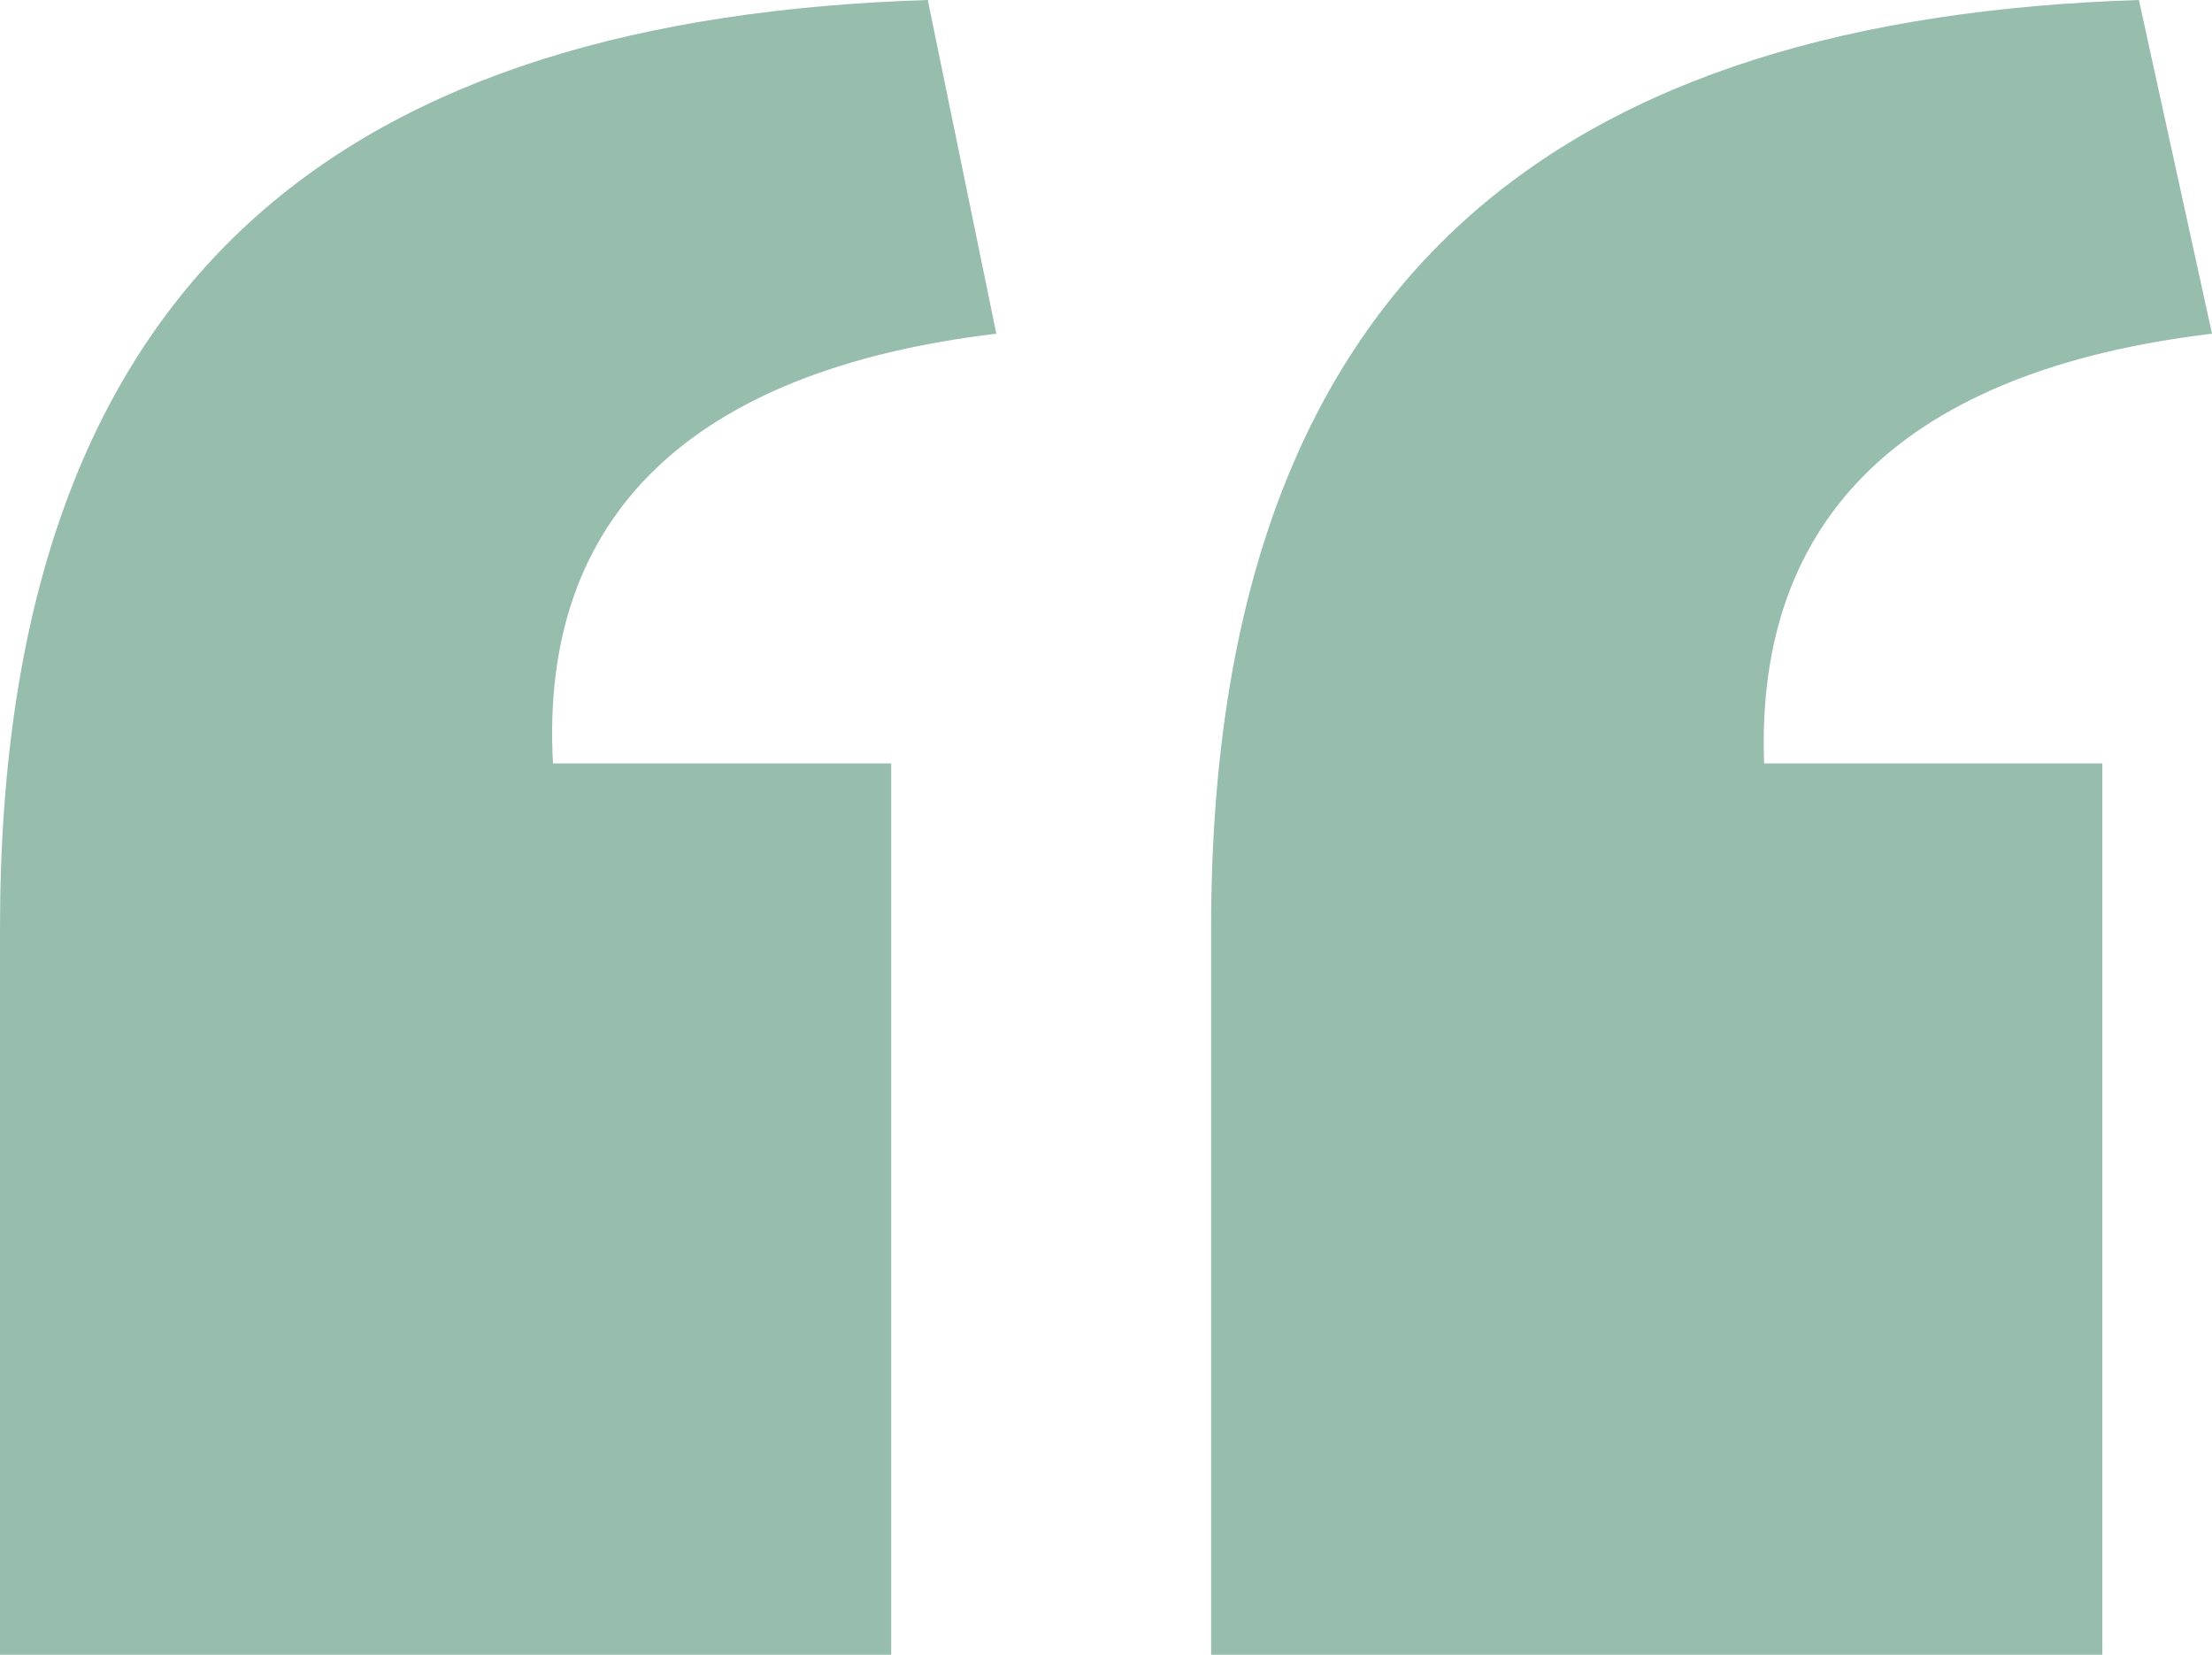
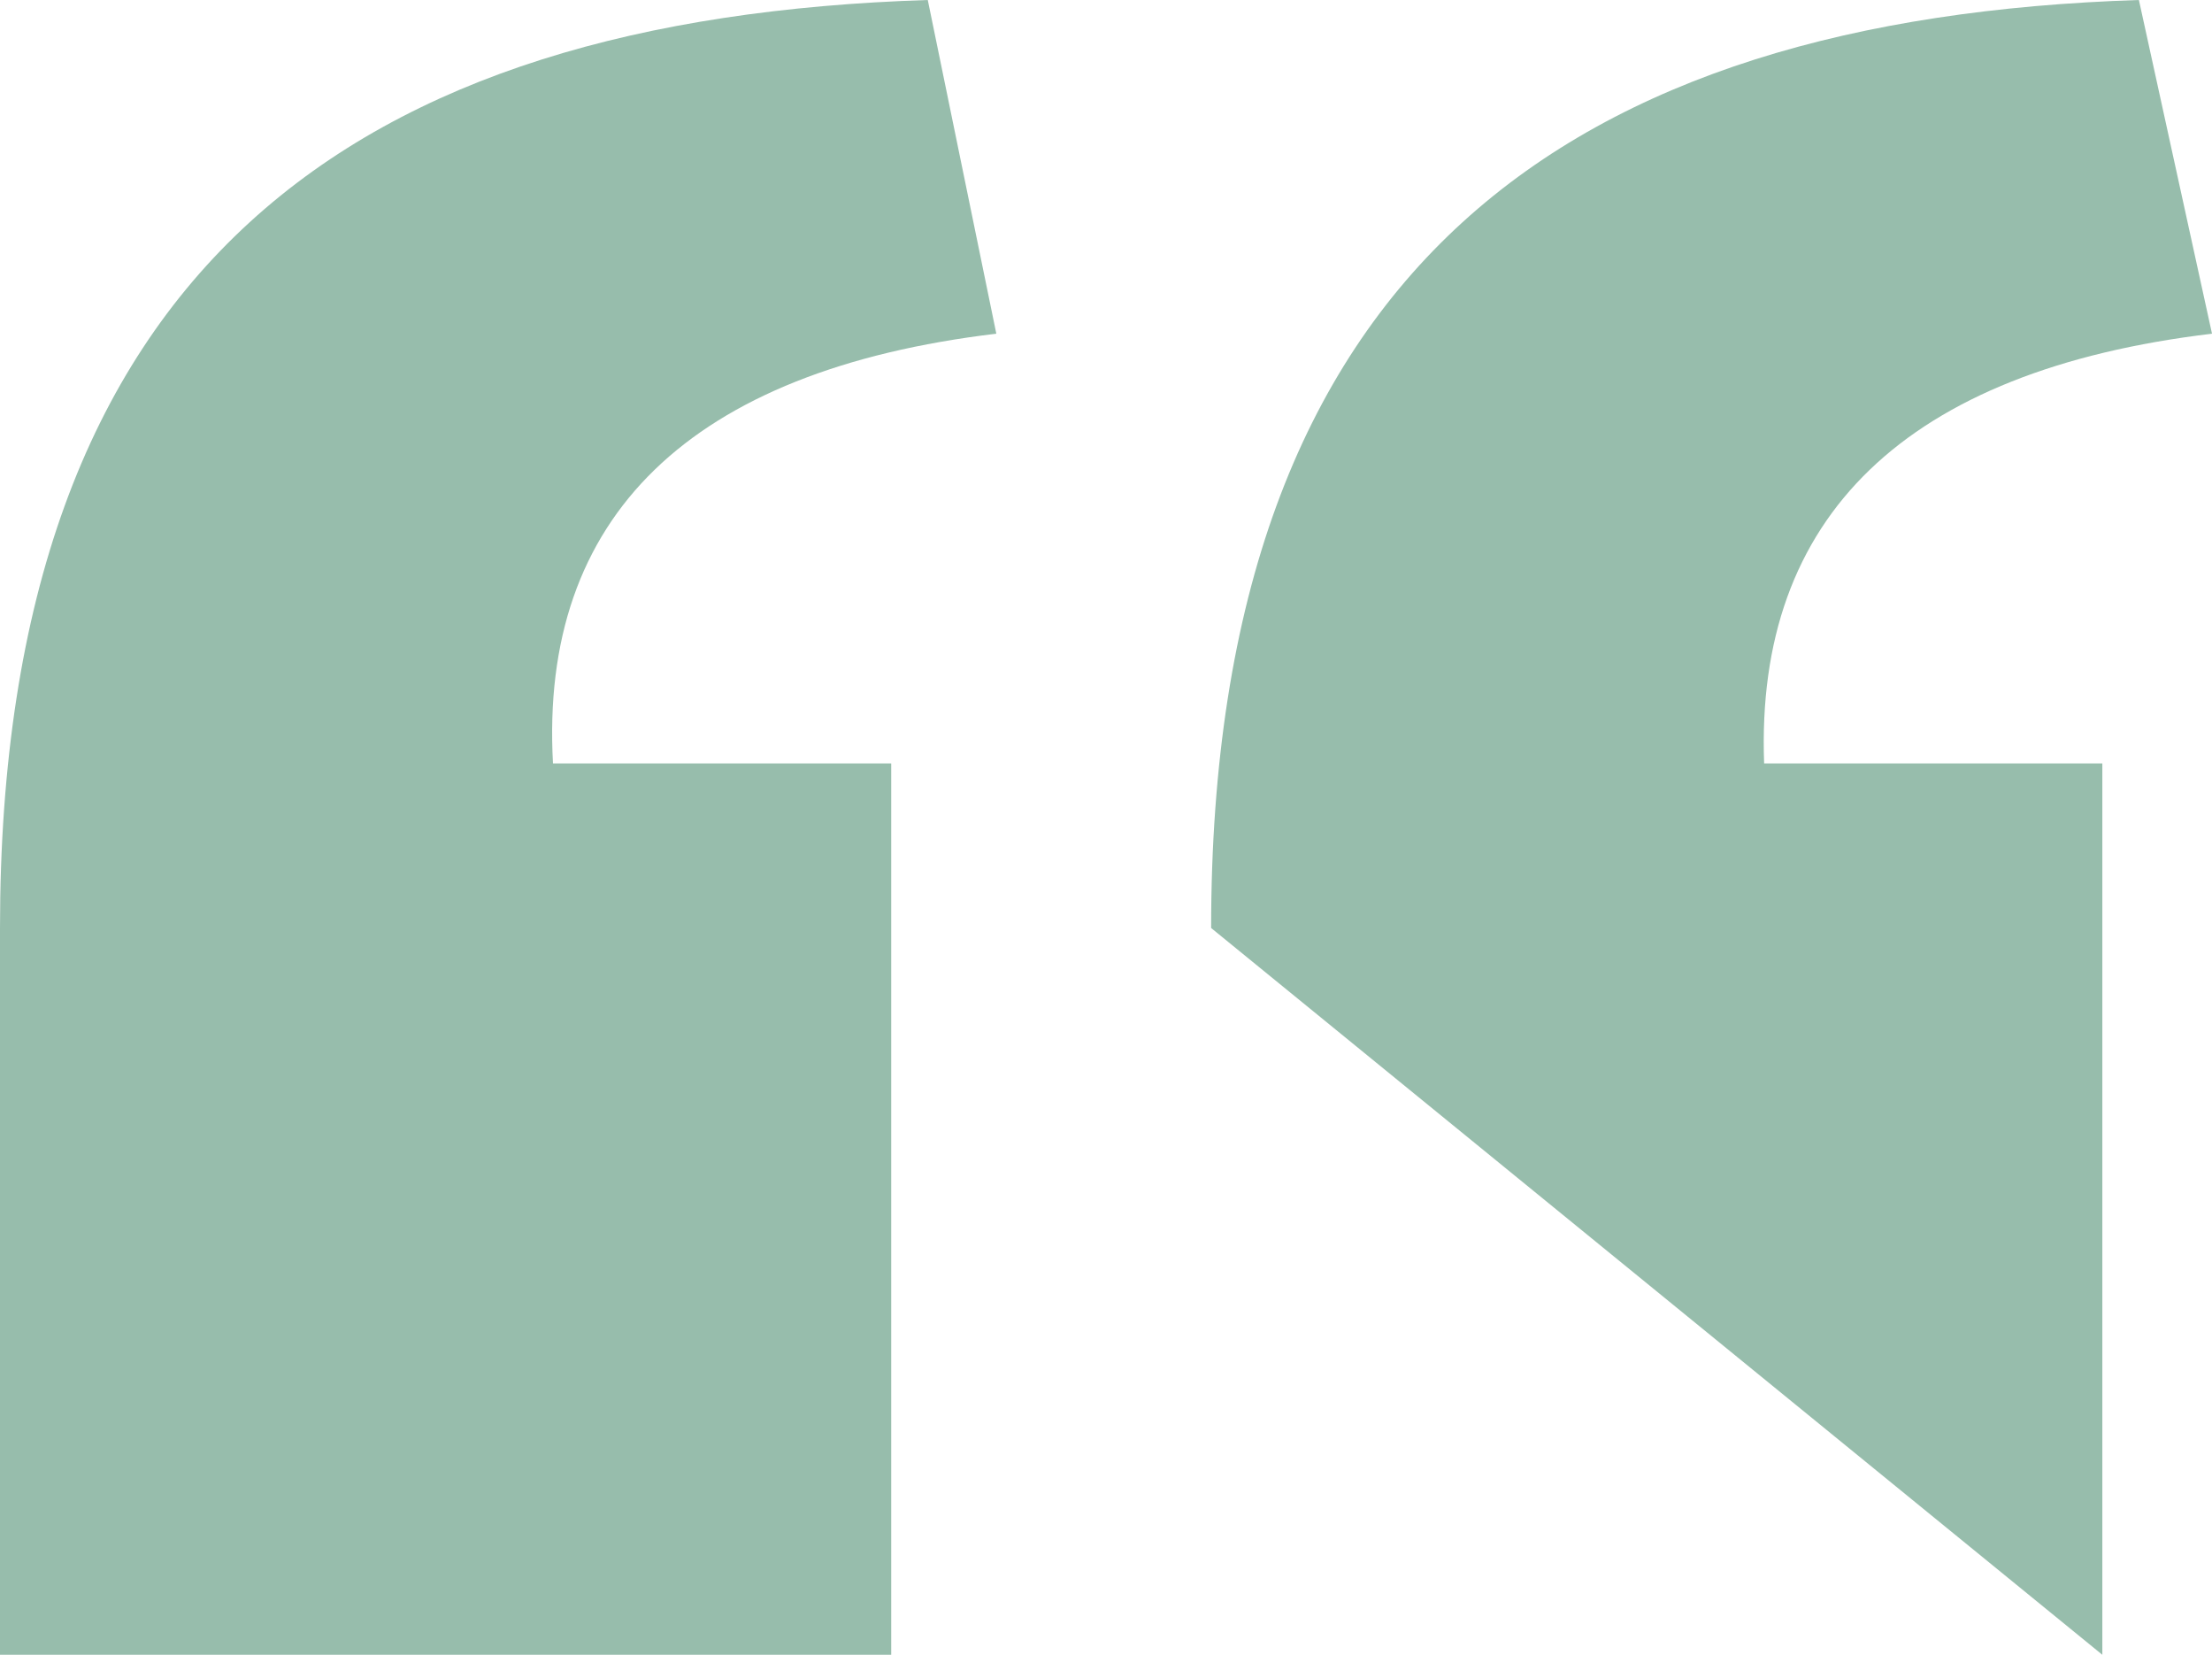
<svg xmlns="http://www.w3.org/2000/svg" width="175" height="130.887" viewBox="0 0 175 130.887">
  <defs>
    <style>.a{fill:#97bdac;}</style>
  </defs>
  <g transform="translate(-986.106 -12.519)">
-     <path class="a" d="M986.106,85.918c0-52.428,28.2-71.954,73.4-73.4l5.423,26.394c-24.225,2.894-36.158,14.463-35.074,33.989h26.758v70.5H986.106Zm95.817,0c0-52.428,28.564-71.954,73.4-73.4l5.784,26.394c-24.223,2.894-36.157,14.463-35.434,33.989h26.757v70.5h-70.506Z" />
+     <path class="a" d="M986.106,85.918c0-52.428,28.2-71.954,73.4-73.4l5.423,26.394c-24.225,2.894-36.158,14.463-35.074,33.989h26.758v70.5H986.106Zm95.817,0c0-52.428,28.564-71.954,73.4-73.4l5.784,26.394c-24.223,2.894-36.157,14.463-35.434,33.989h26.757v70.5Z" />
  </g>
</svg>